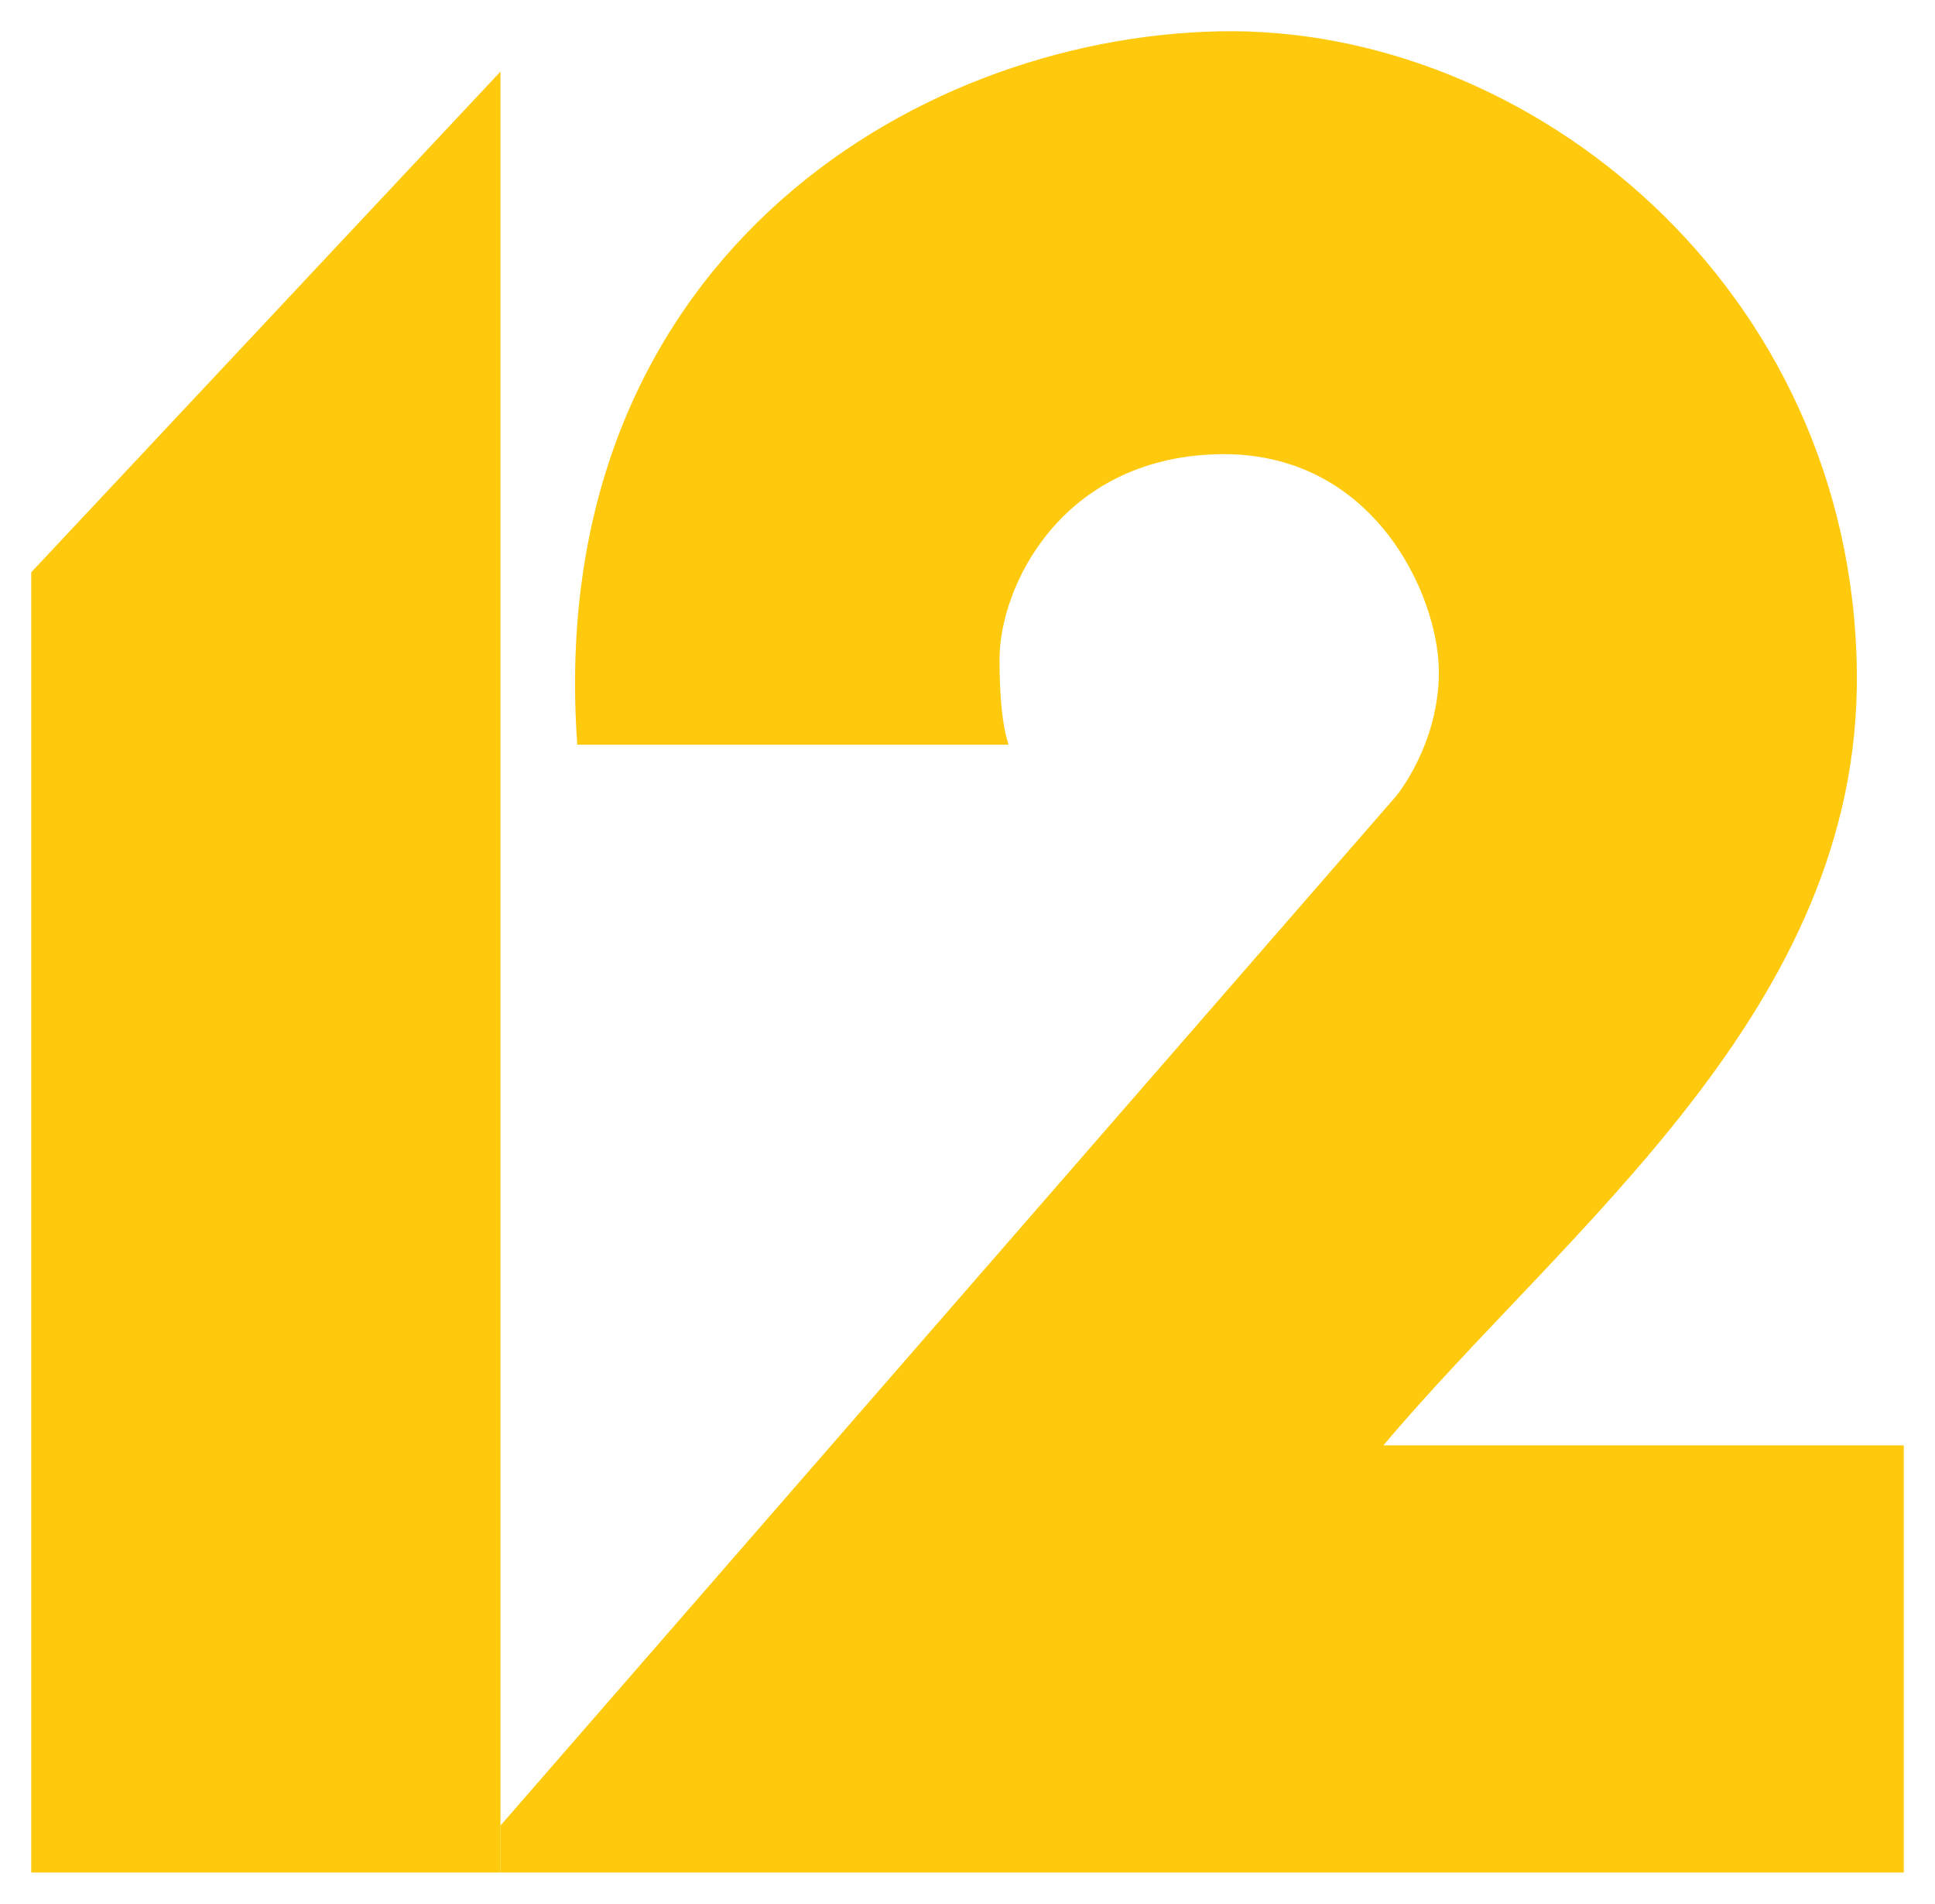
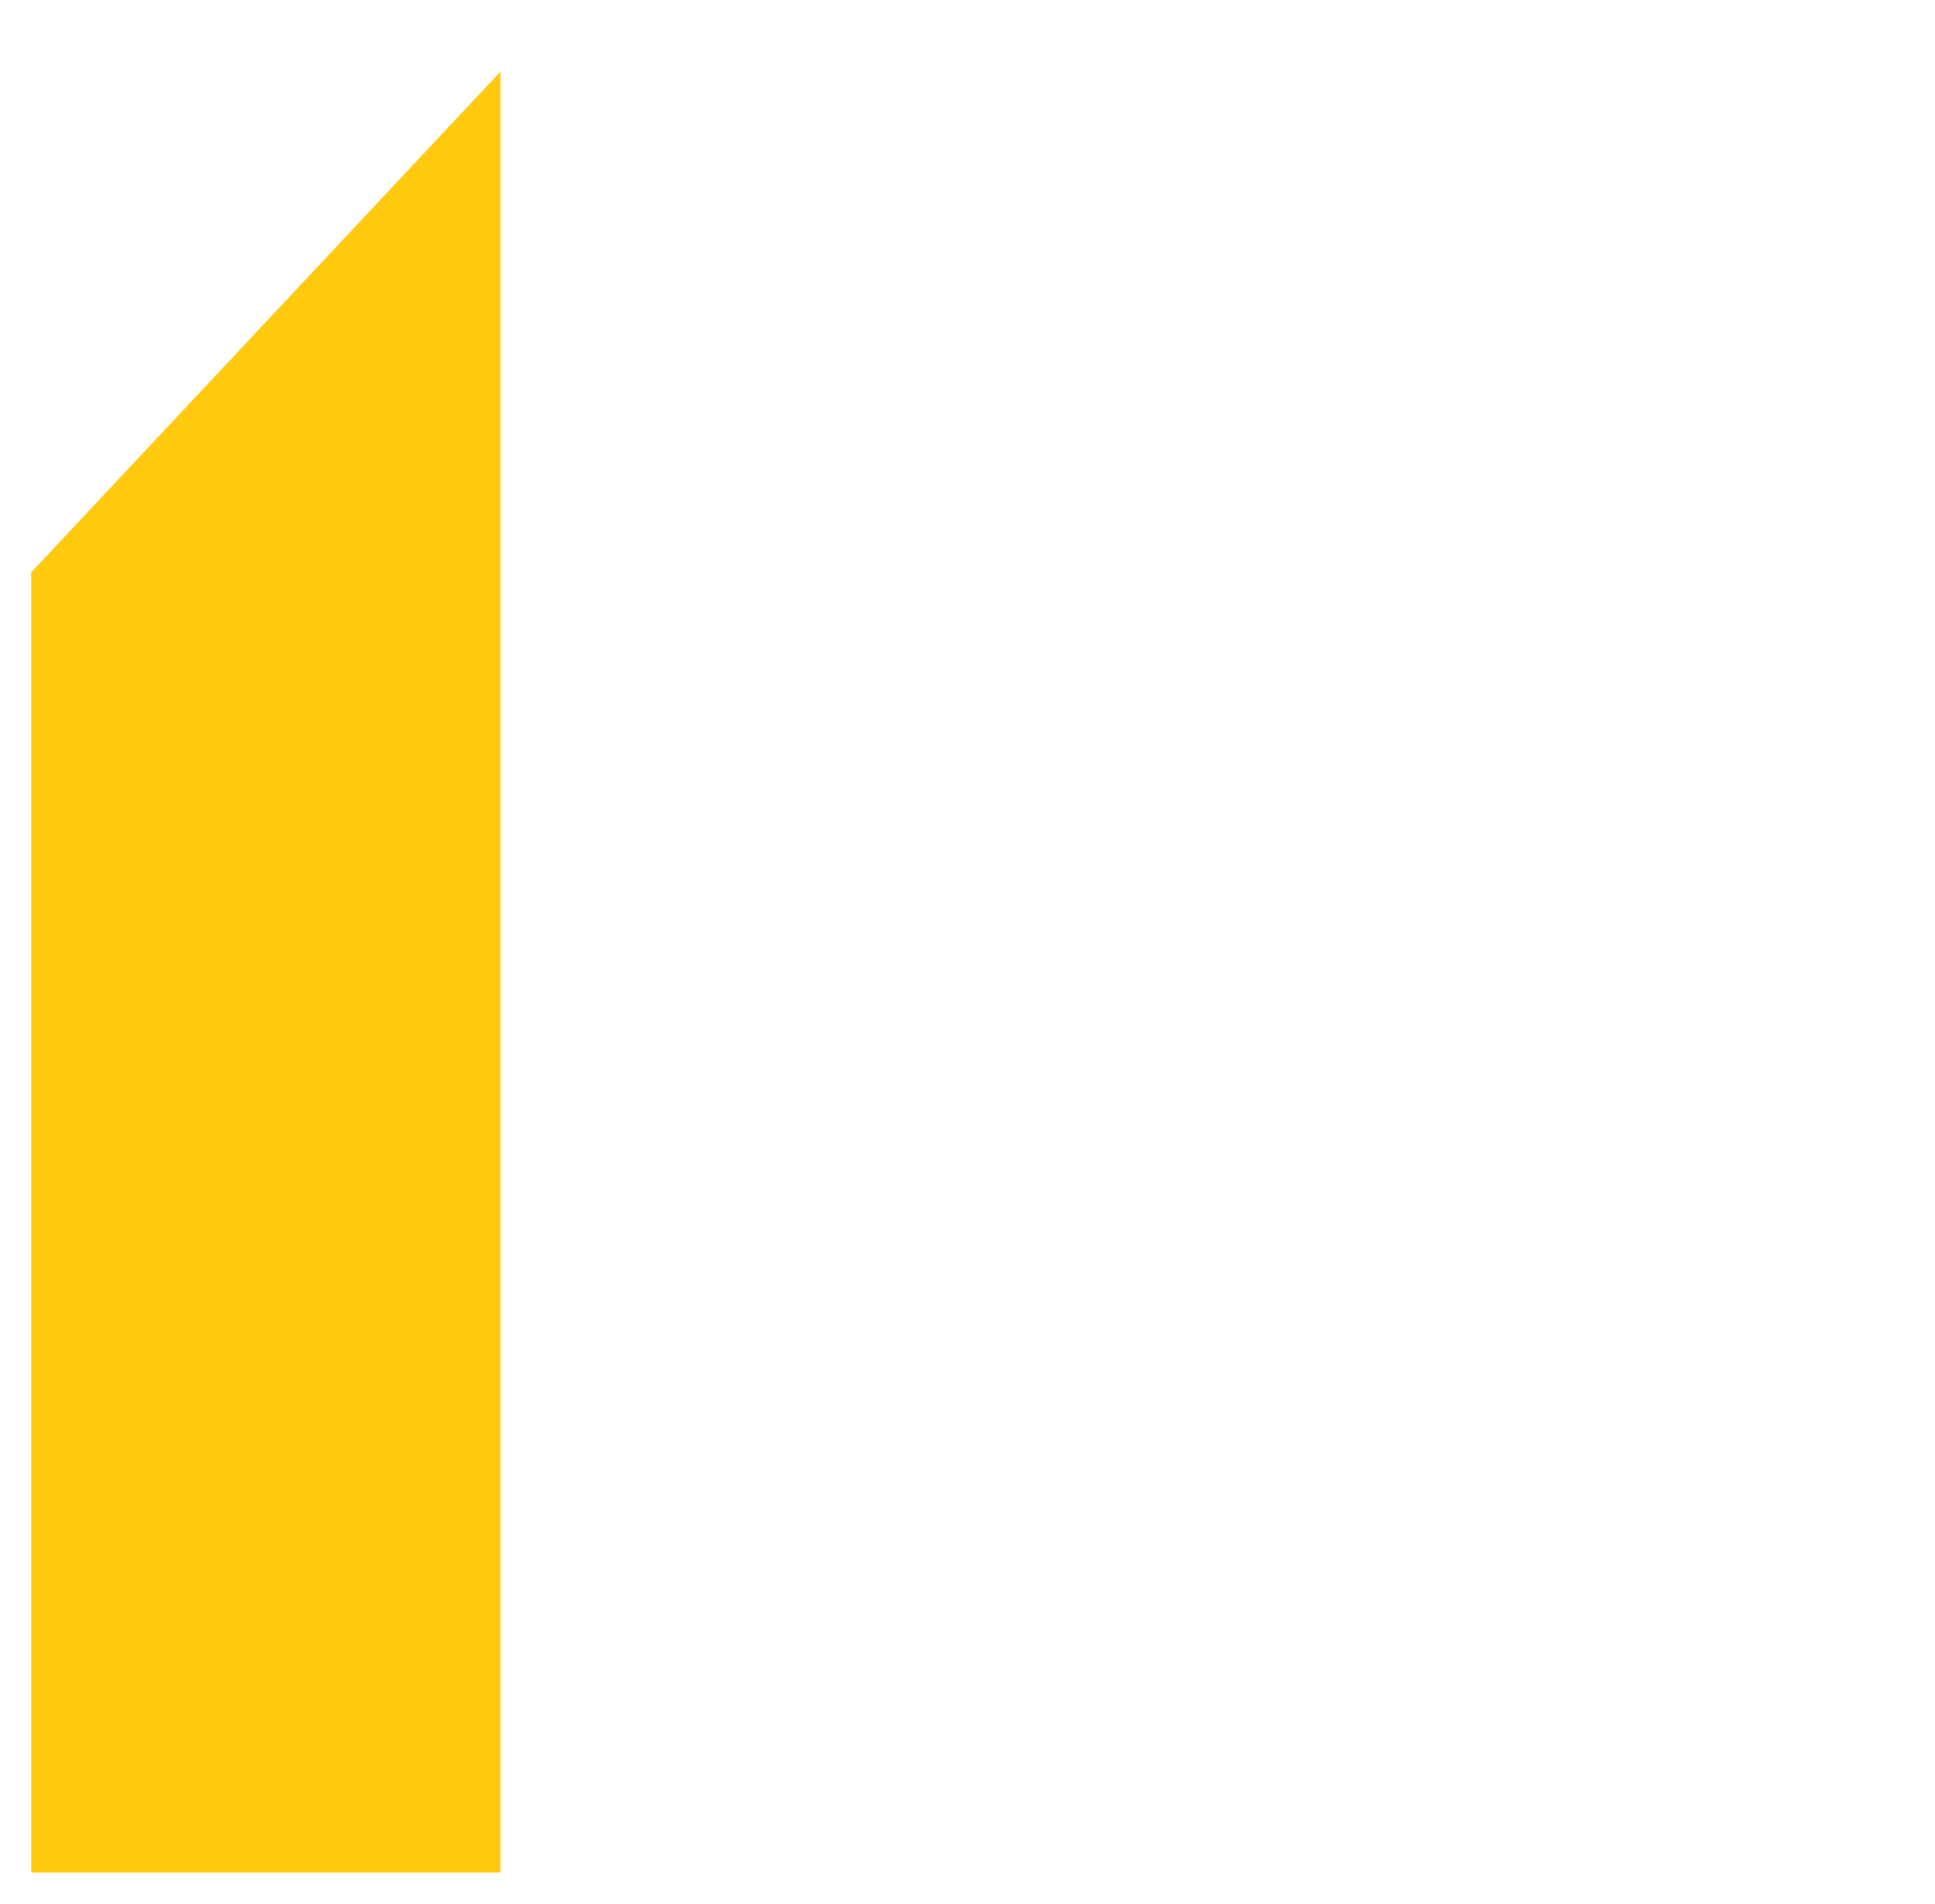
<svg xmlns="http://www.w3.org/2000/svg" xmlns:ns1="http://sodipodi.sourceforge.net/DTD/sodipodi-0.dtd" xmlns:ns2="http://www.inkscape.org/namespaces/inkscape" version="1.1" id="svg2" width="620" height="610" viewBox="0 0 620 610" ns1:docname="KPNX-TV 12 (1990).svg" ns2:version="1.0.1 (3bc2e813f5, 2020-09-07)">
  <style id="style2" />
  <defs id="defs6" />
  <ns1:namedview pagecolor="#ffffff" bordercolor="#666666" borderopacity="1" objecttolerance="10" gridtolerance="10" guidetolerance="10" ns2:pageopacity="0" ns2:pageshadow="2" ns2:window-width="1920" ns2:window-height="1017" id="namedview4" showgrid="false" ns2:zoom="0.69112165" ns2:cx="206.73388" ns2:cy="380.03568" ns2:window-x="-8" ns2:window-y="-8" ns2:window-maximized="1" ns2:current-layer="g10" ns2:document-rotation="0">
    <ns2:grid type="xygrid" id="grid854" />
  </ns1:namedview>
  <g ns2:groupmode="layer" ns2:label="Image" id="g10">
    <path style="opacity:1;fill:#ffc90e;fill-opacity:1;stroke-width:19.081;stroke-linecap:round;paint-order:markers fill stroke" d="M 10,600 V 183.387 L 160.363,22.934 V 600 Z" id="path856" ns1:nodetypes="ccccc" />
-     <path style="opacity:1;fill:#ffc90e;fill-opacity:1;stroke-width:18.557;stroke-linecap:round;paint-order:markers fill stroke" d="M 160.363,600 V 584.943 L 447.365,255.054 c 0,0 13.667,-16.426 13.667,-39.696 0,-24.639 -21.012,-71.179 -71.067,-69.81 -50.056,1.369 -69.701,42.434 -69.701,65.704 0,23.27 3.478,27.464 2.733,27.377 H 184.963 C 174.03,85.319 291.355,11.993 390.776,10.034 490.196,8.075 593.6,92.163 594.967,215.358 596.166,323.498 502.032,393.306 443.265,463.117 H 610 V 600 Z" id="path856-0" ns1:nodetypes="cccszzcczscccc" />
  </g>
</svg>